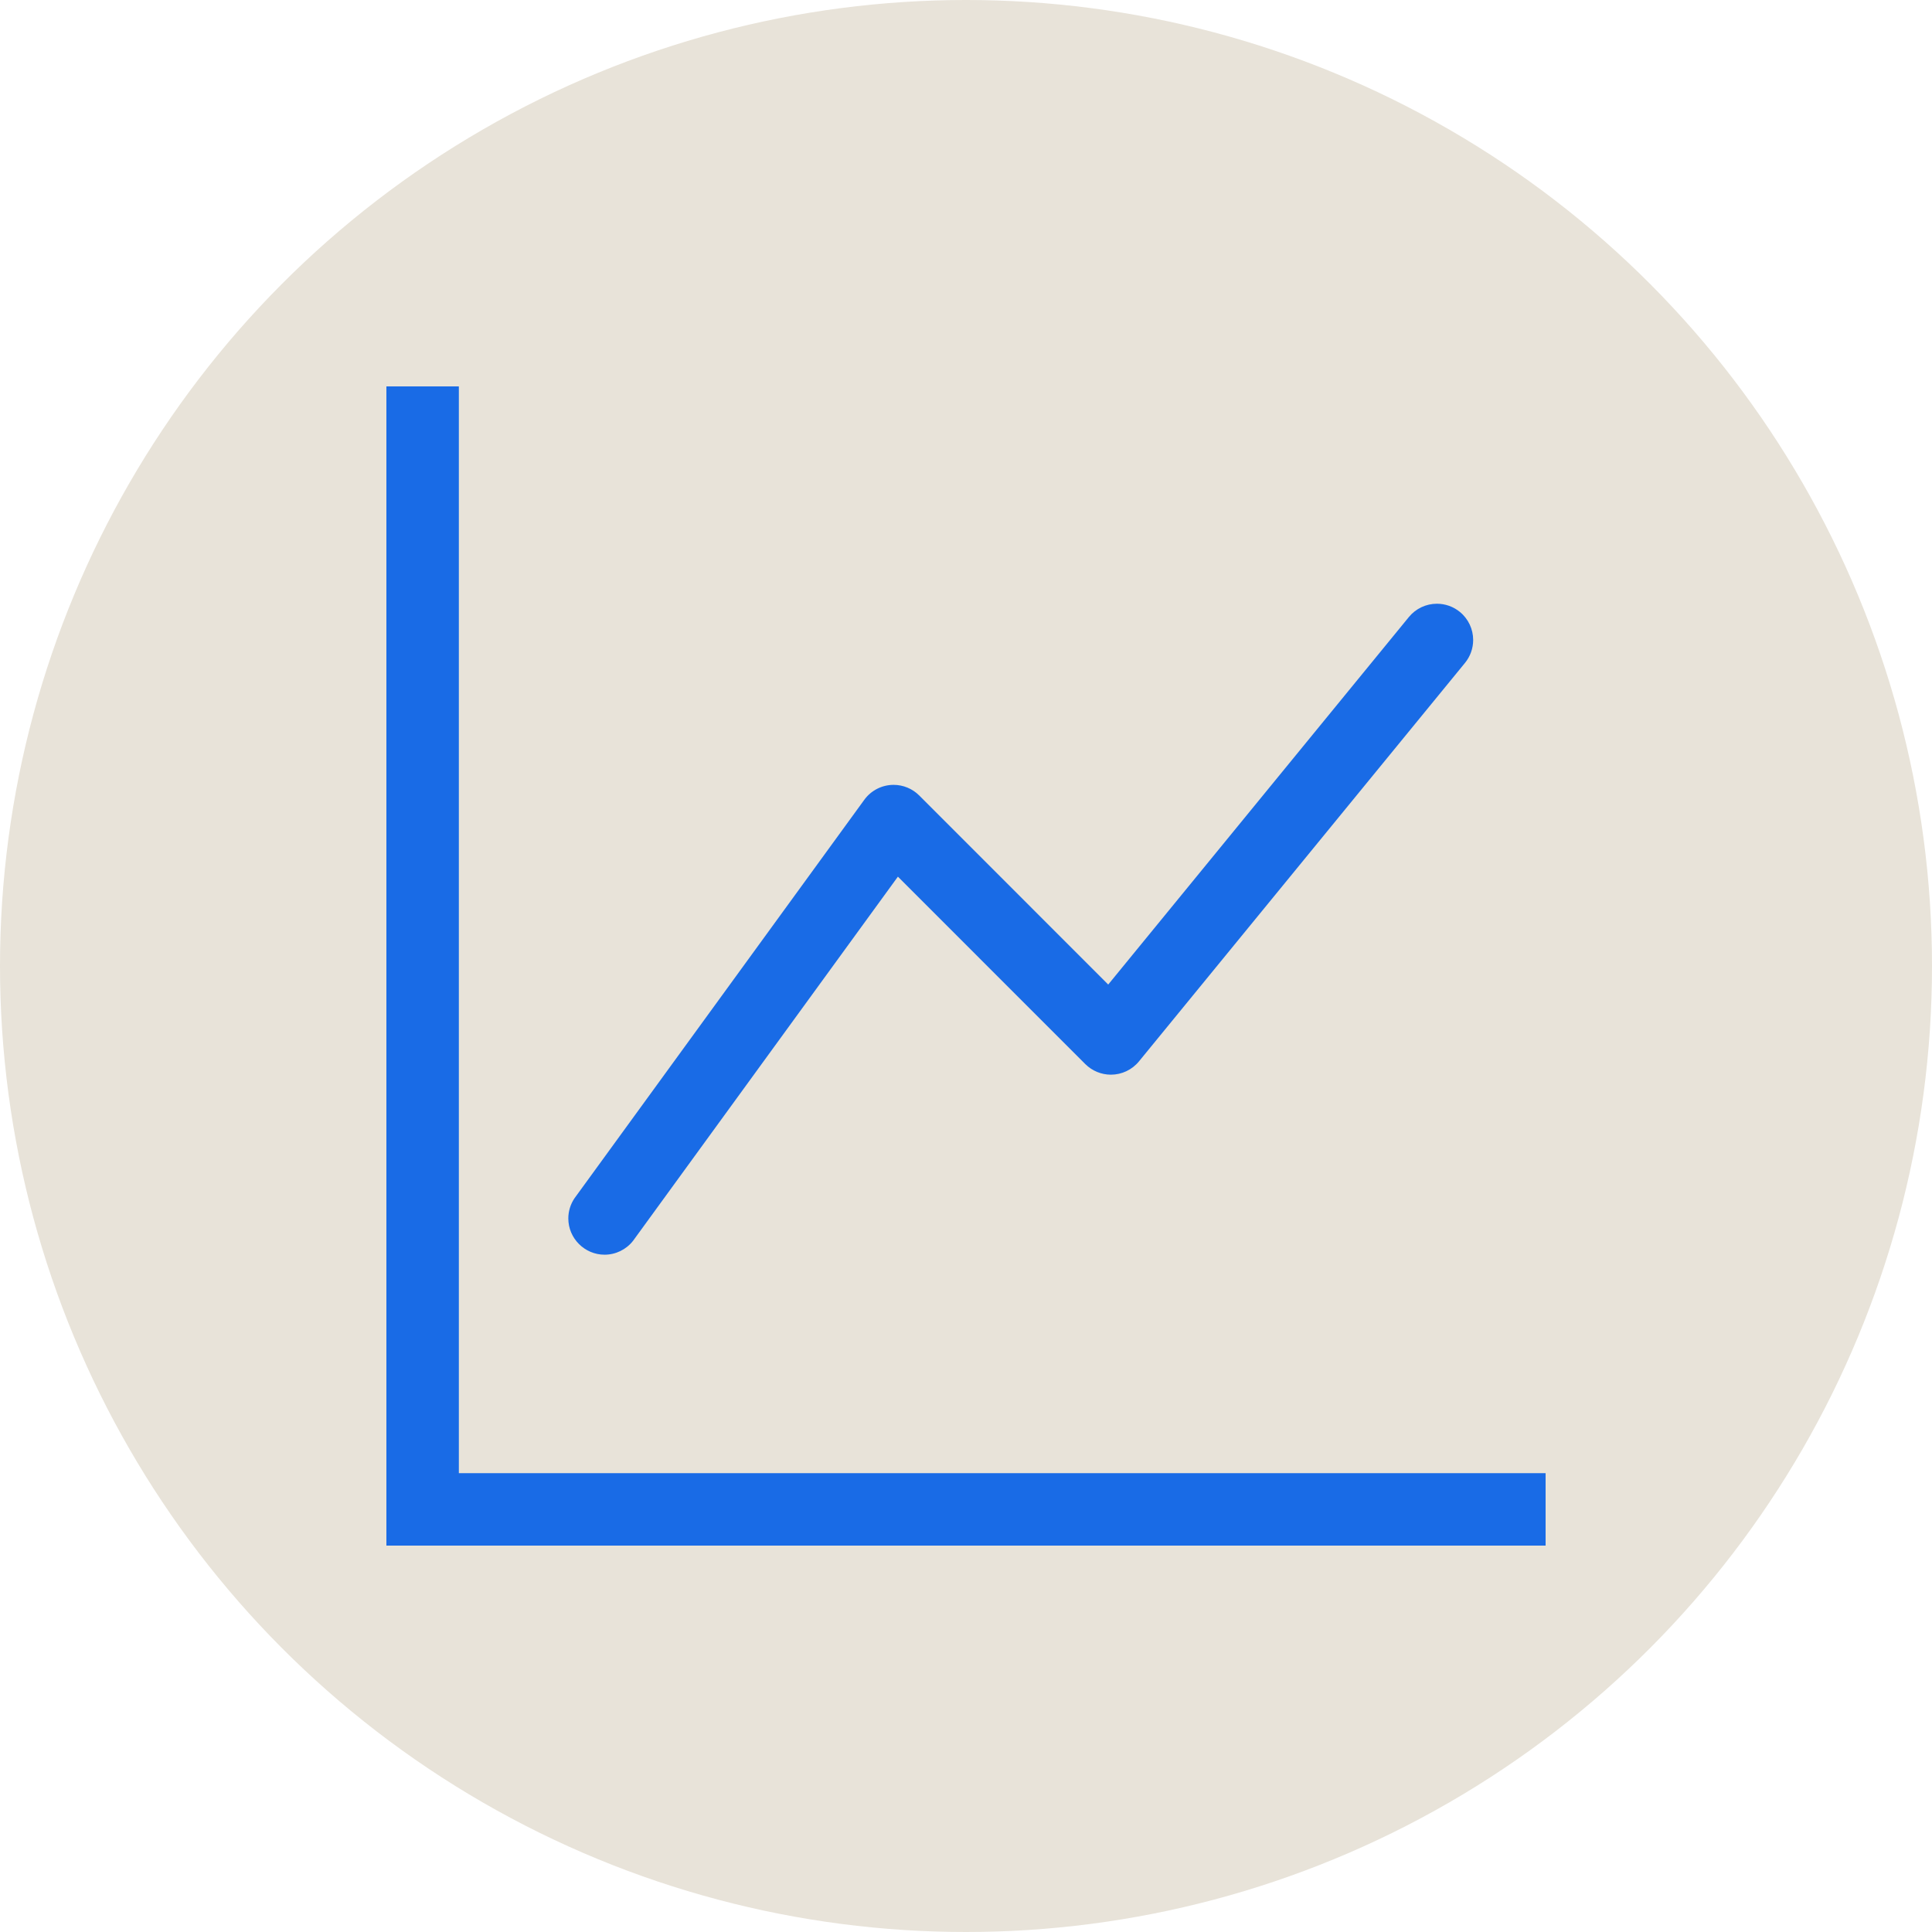
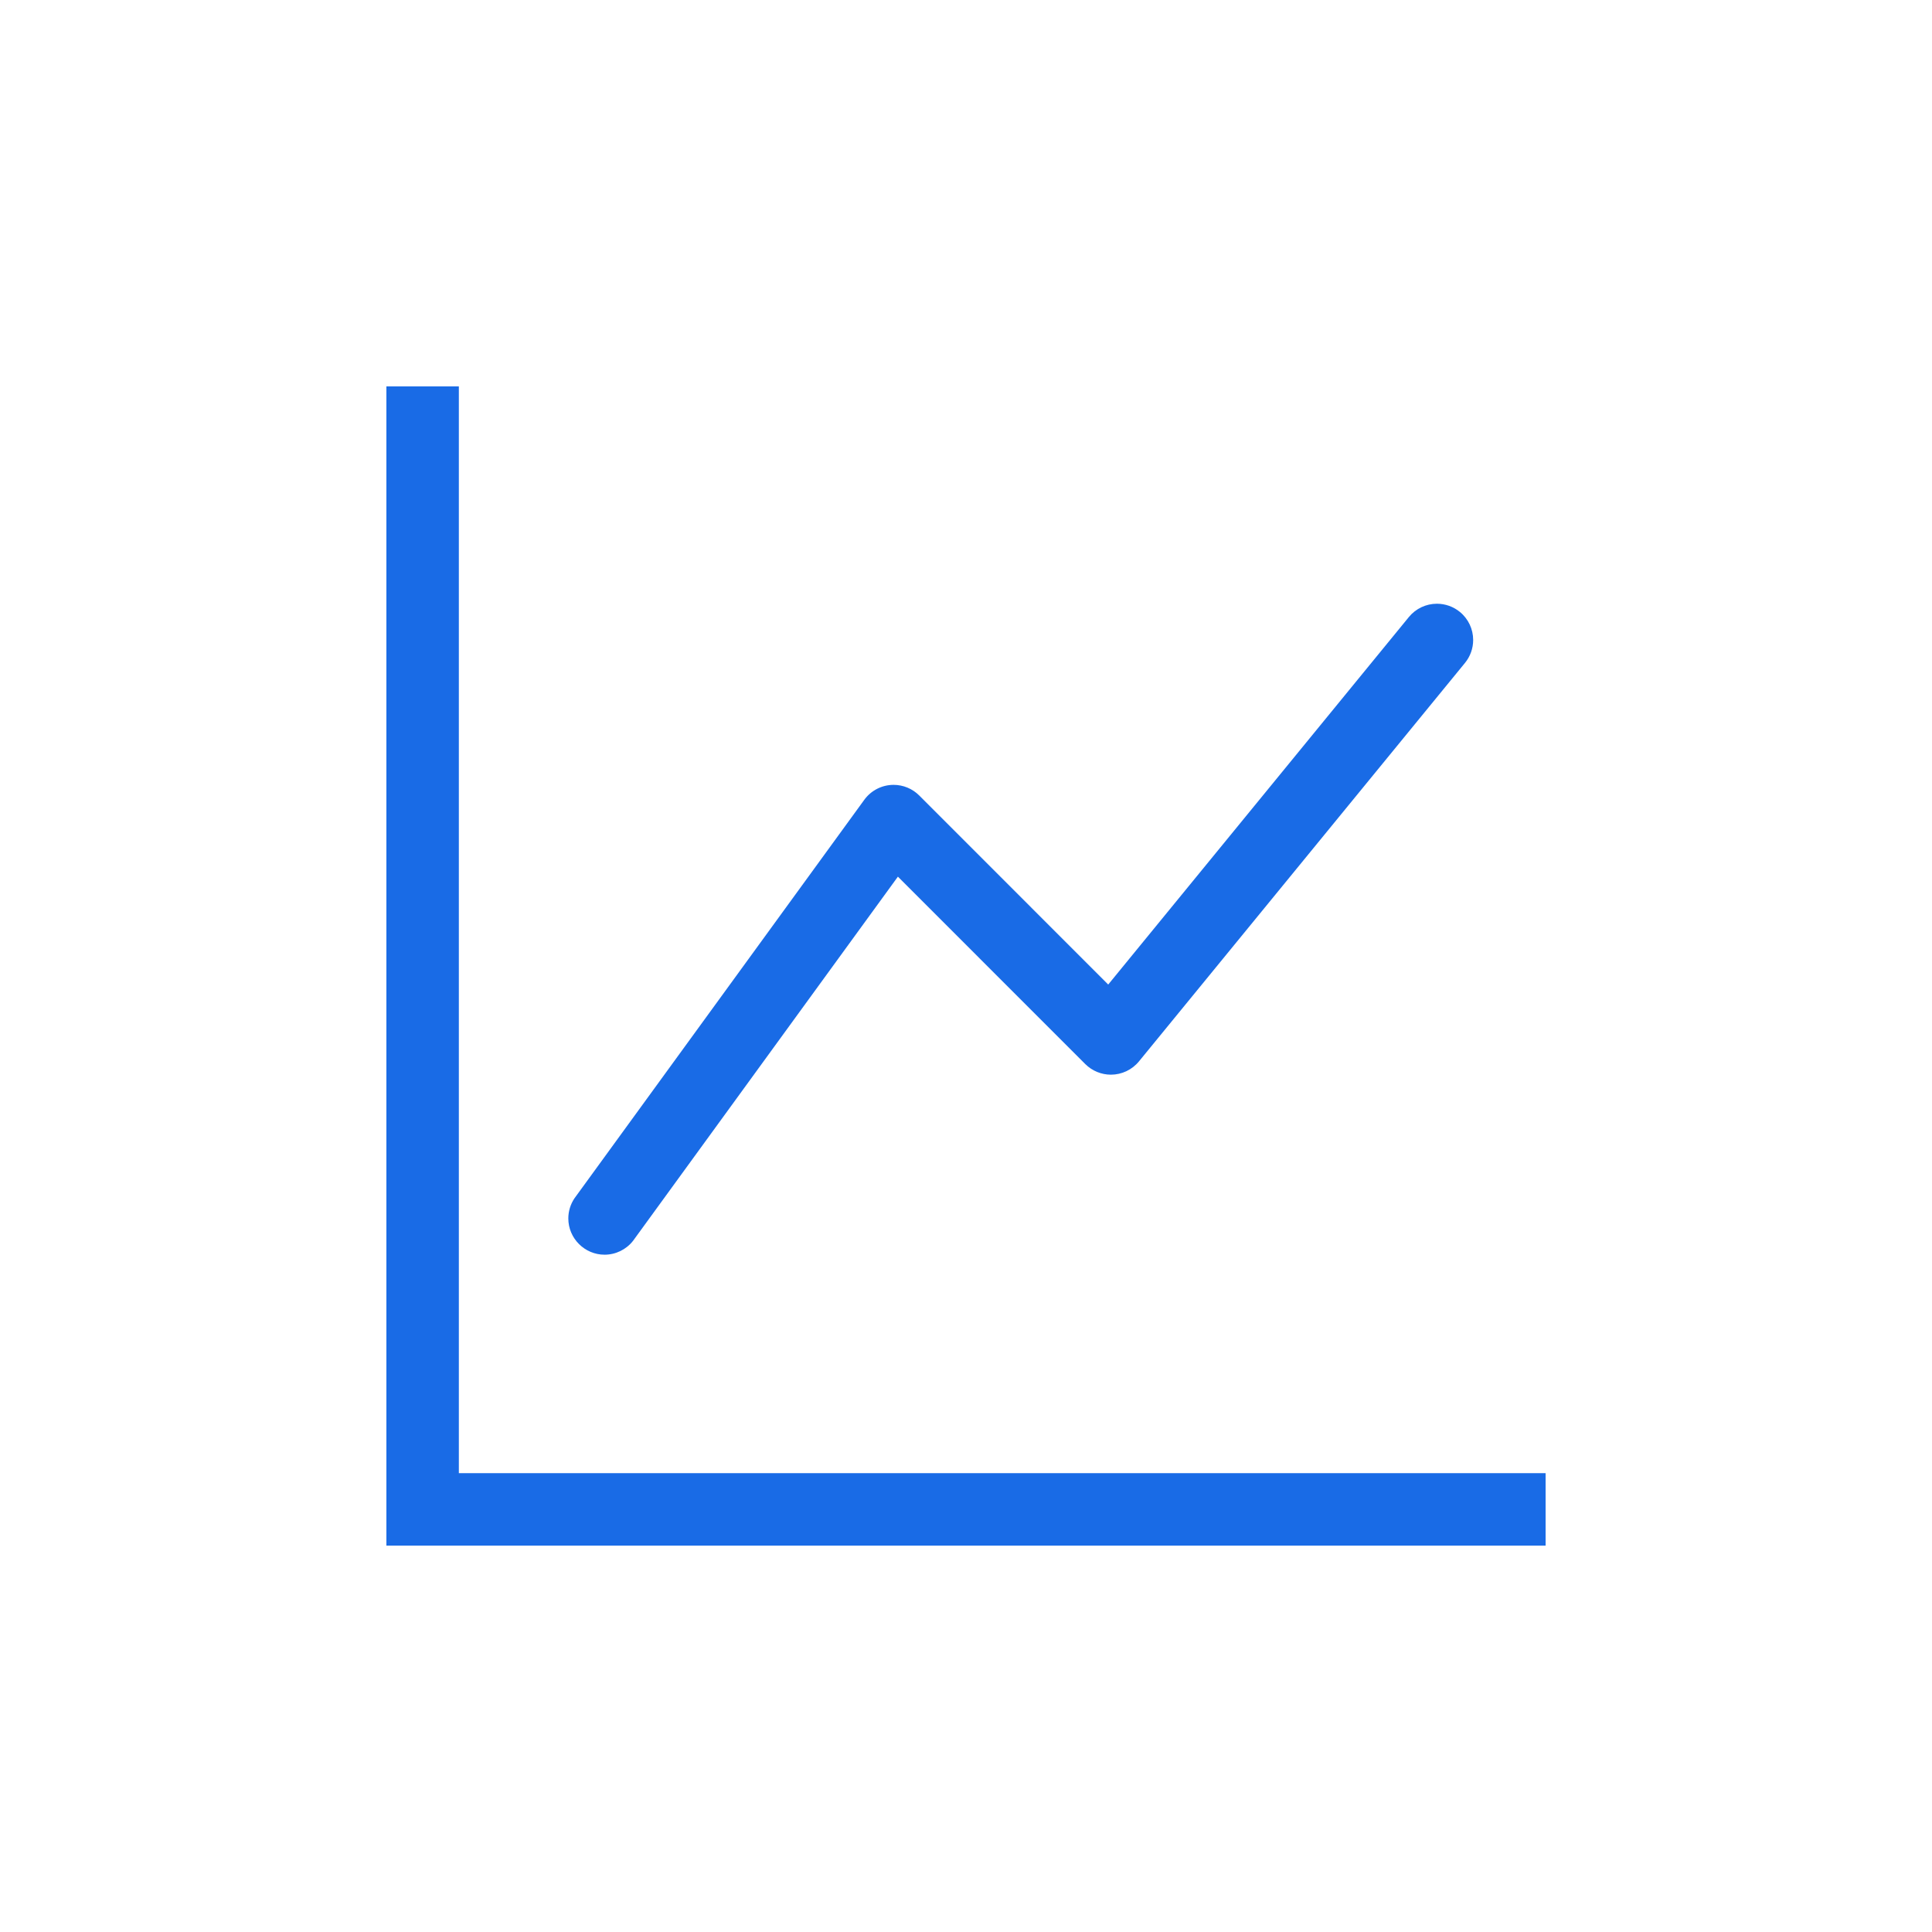
<svg xmlns="http://www.w3.org/2000/svg" width="100px" height="100px" version="1.1" xml:space="preserve" style="fill-rule:evenodd;clip-rule:evenodd;stroke-linejoin:round;stroke-miterlimit:2;">
  <g id="options">
-     <circle cx="50" cy="50" r="50" style="fill:rgb(232,227,217);" />
    <path d="M20,20L23.75,20L23.75,76.25L80,76.25L80,80L20,80L20,20ZM75.564,31.674C75.999,32.03 76.251,32.563 76.251,33.125C76.251,33.558 76.101,33.979 75.826,34.314L58.951,54.939C58.595,55.373 58.062,55.625 57.501,55.625C57.004,55.625 56.528,55.428 56.176,55.078L46.475,45.376L32.765,64.227C32.41,64.679 31.866,64.943 31.291,64.943C30.263,64.943 29.416,64.097 29.416,63.068C29.416,62.696 29.527,62.332 29.735,62.023L44.735,41.398C45.087,40.912 45.652,40.624 46.252,40.624C46.749,40.624 47.226,40.821 47.578,41.173L57.361,50.96L72.924,31.936C73.28,31.501 73.813,31.249 74.375,31.249C74.808,31.249 75.229,31.399 75.564,31.674" style="fill:rgb(25,107,230);" />
  </g>
</svg>